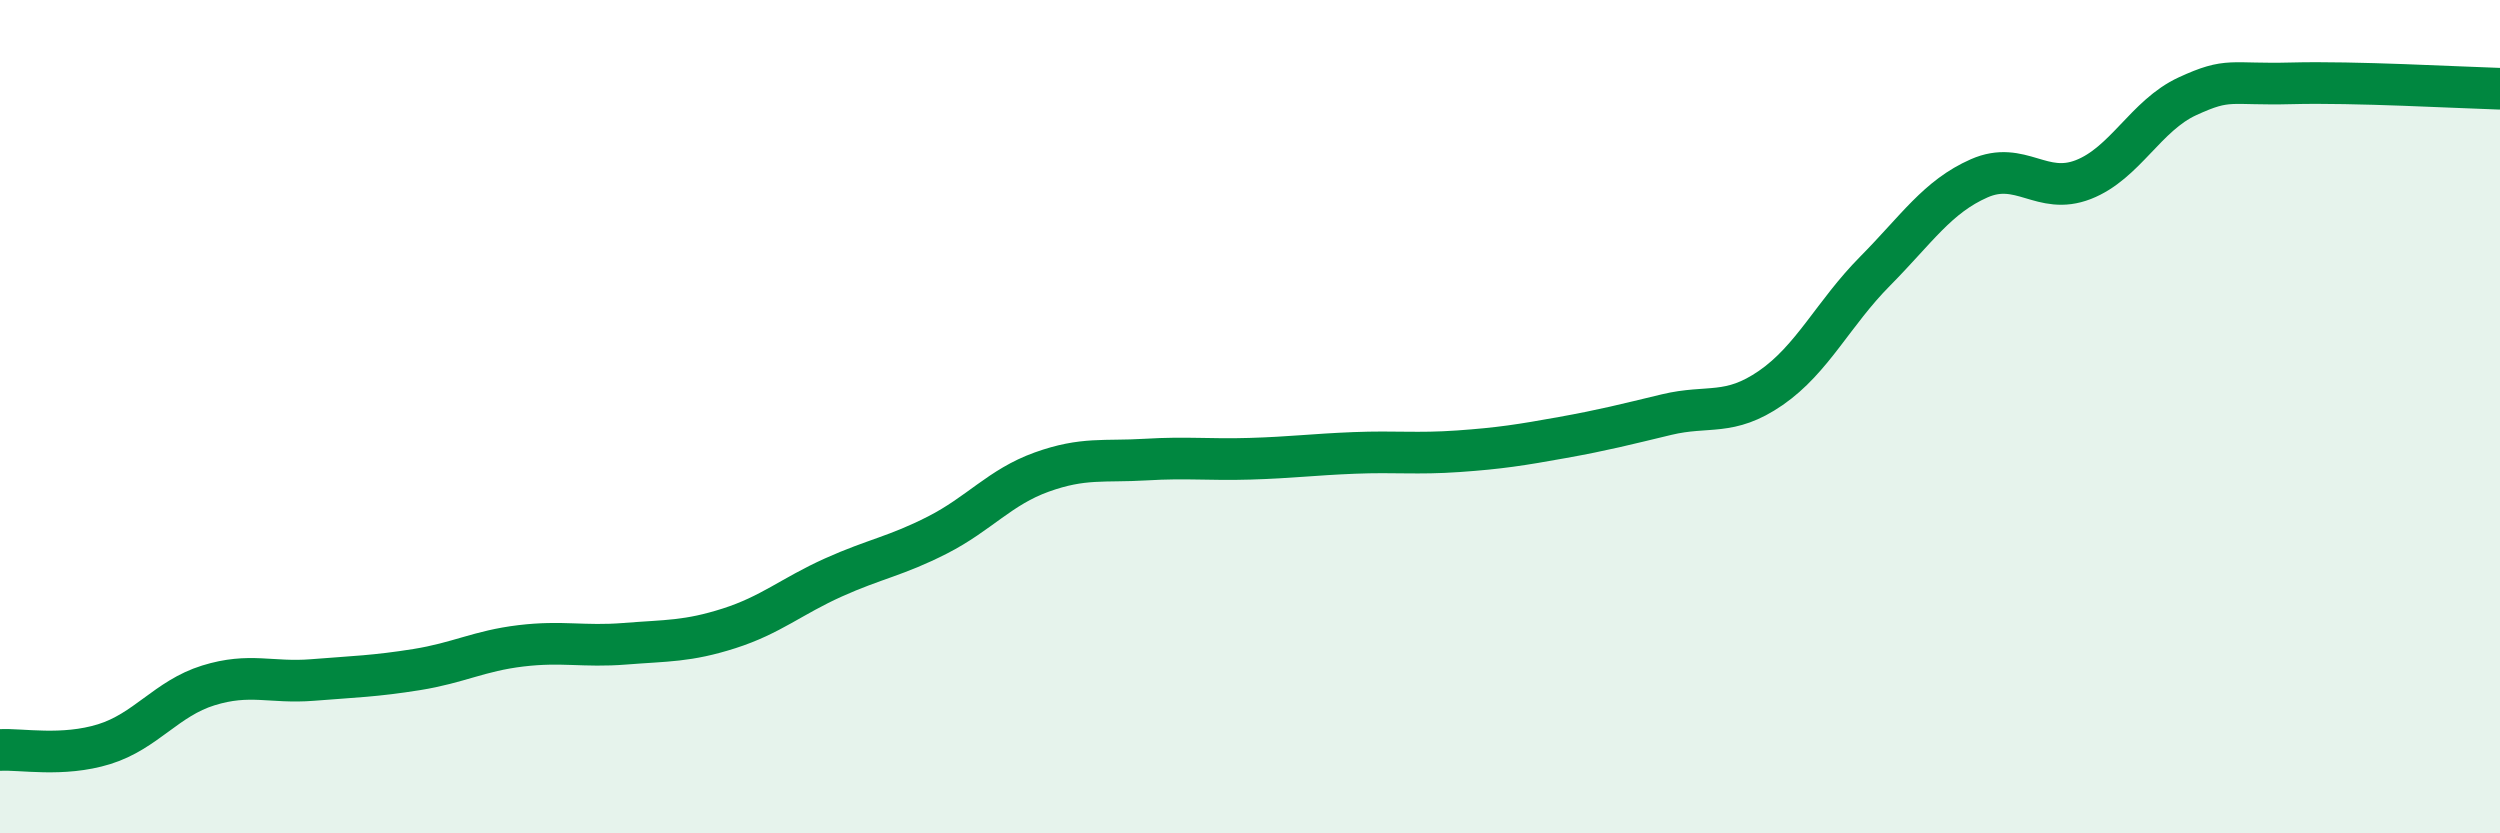
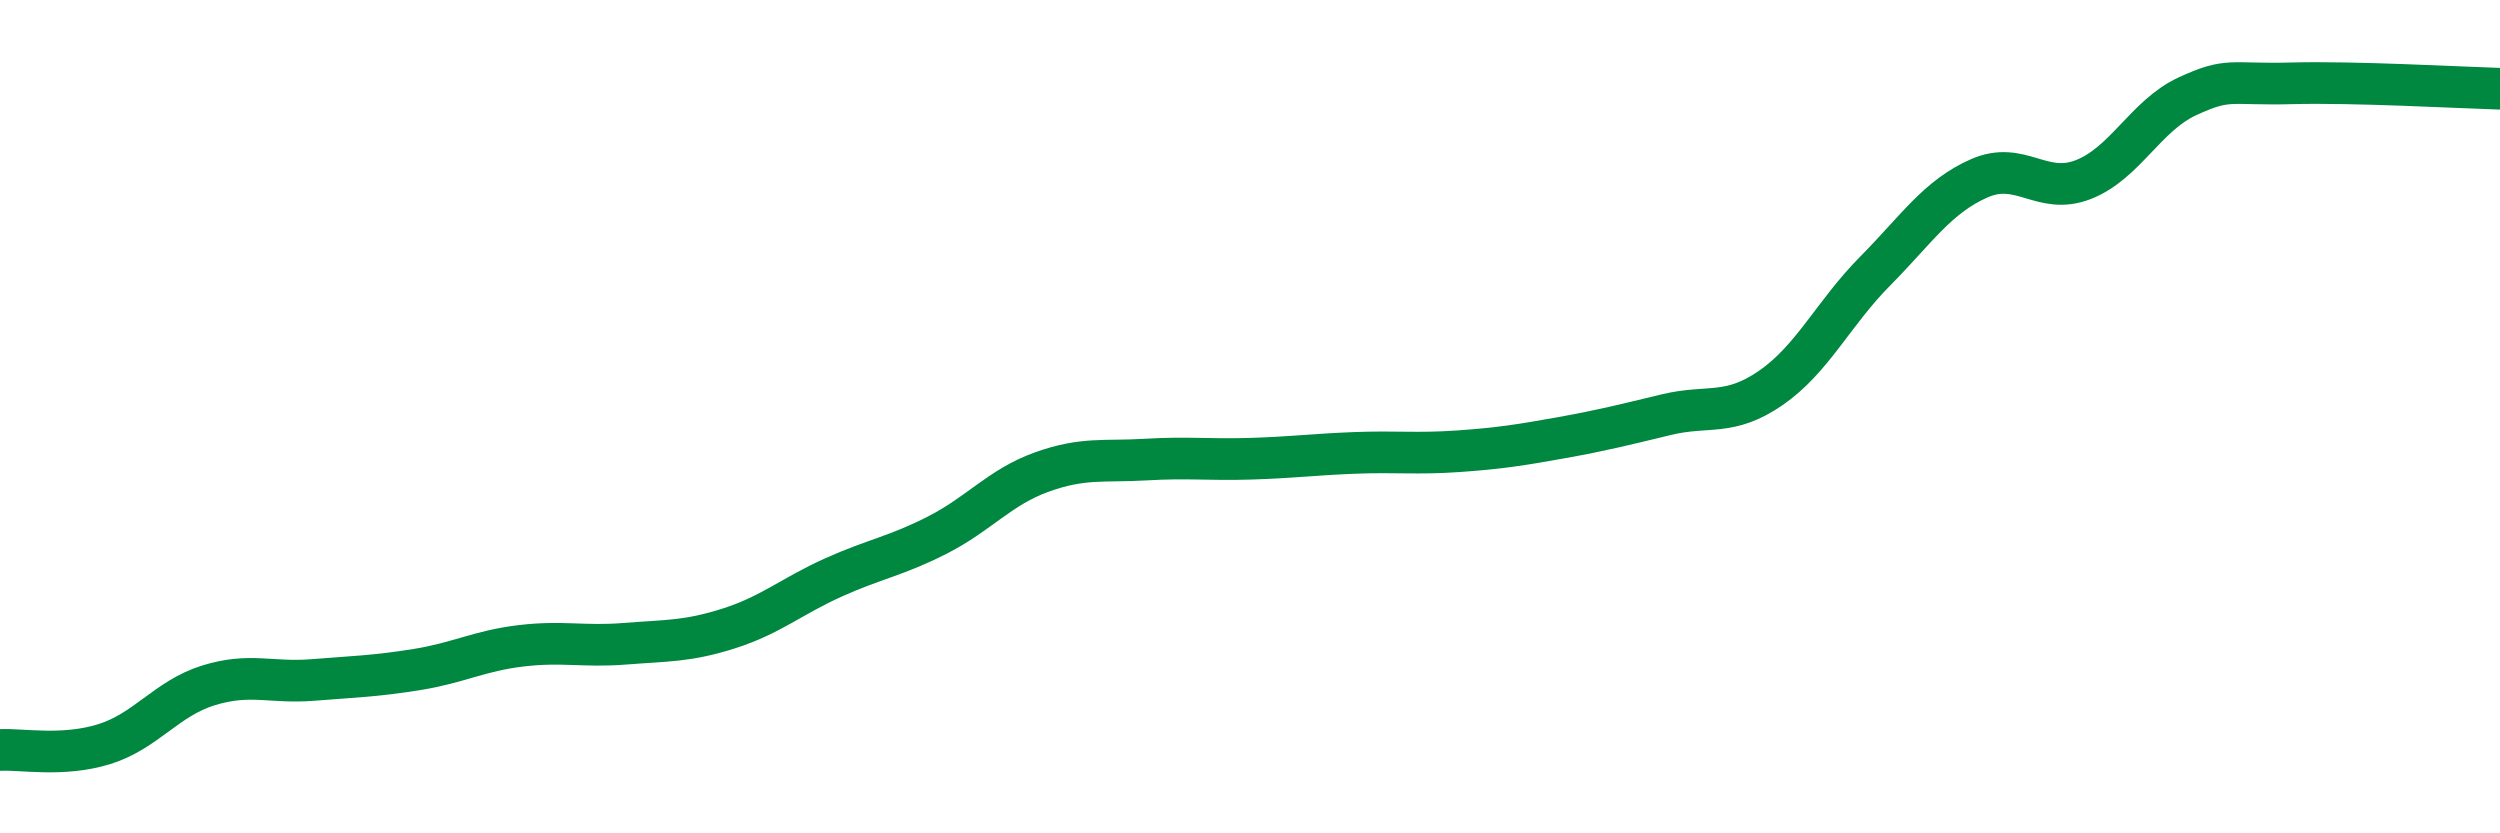
<svg xmlns="http://www.w3.org/2000/svg" width="60" height="20" viewBox="0 0 60 20">
-   <path d="M 0,18 C 0.5,17.97 1.5,18.17 2.5,17.86 C 3.5,17.55 4,16.76 5,16.45 C 6,16.14 6.5,16.4 7.5,16.32 C 8.5,16.24 9,16.23 10,16.07 C 11,15.91 11.5,15.62 12.5,15.5 C 13.5,15.38 14,15.53 15,15.45 C 16,15.37 16.5,15.4 17.5,15.08 C 18.5,14.76 19,14.31 20,13.86 C 21,13.41 21.5,13.35 22.5,12.84 C 23.5,12.33 24,11.69 25,11.33 C 26,10.97 26.5,11.09 27.5,11.03 C 28.5,10.97 29,11.04 30,11.01 C 31,10.98 31.5,10.91 32.5,10.87 C 33.5,10.83 34,10.9 35,10.83 C 36,10.76 36.5,10.68 37.5,10.5 C 38.5,10.32 39,10.19 40,9.95 C 41,9.71 41.5,10 42.5,9.31 C 43.5,8.62 44,7.52 45,6.51 C 46,5.5 46.5,4.72 47.5,4.28 C 48.5,3.84 49,4.7 50,4.31 C 51,3.92 51.5,2.77 52.5,2.31 C 53.5,1.85 53.5,2.04 55,2 C 56.5,1.96 59,2.1 60,2.13L60 20L0 20Z" fill="#008740" opacity="0.1" stroke-linecap="round" stroke-linejoin="round" />
  <path d="M 0,18 C 0.5,17.97 1.5,18.17 2.5,17.86 C 3.5,17.55 4,16.76 5,16.45 C 6,16.14 6.5,16.4 7.5,16.32 C 8.5,16.24 9,16.23 10,16.07 C 11,15.91 11.5,15.62 12.5,15.5 C 13.5,15.38 14,15.53 15,15.45 C 16,15.37 16.5,15.4 17.5,15.08 C 18.5,14.76 19,14.31 20,13.86 C 21,13.41 21.5,13.35 22.5,12.84 C 23.5,12.33 24,11.69 25,11.33 C 26,10.97 26.5,11.09 27.5,11.03 C 28.5,10.97 29,11.04 30,11.01 C 31,10.98 31.5,10.91 32.5,10.87 C 33.5,10.83 34,10.9 35,10.83 C 36,10.76 36.5,10.68 37.5,10.5 C 38.5,10.32 39,10.19 40,9.95 C 41,9.71 41.5,10 42.5,9.31 C 43.5,8.62 44,7.52 45,6.51 C 46,5.5 46.5,4.72 47.5,4.28 C 48.5,3.84 49,4.7 50,4.31 C 51,3.92 51.5,2.77 52.5,2.31 C 53.5,1.85 53.5,2.04 55,2 C 56.5,1.96 59,2.1 60,2.13" stroke="#008740" stroke-width="1" fill="none" stroke-linecap="round" stroke-linejoin="round" />
</svg>